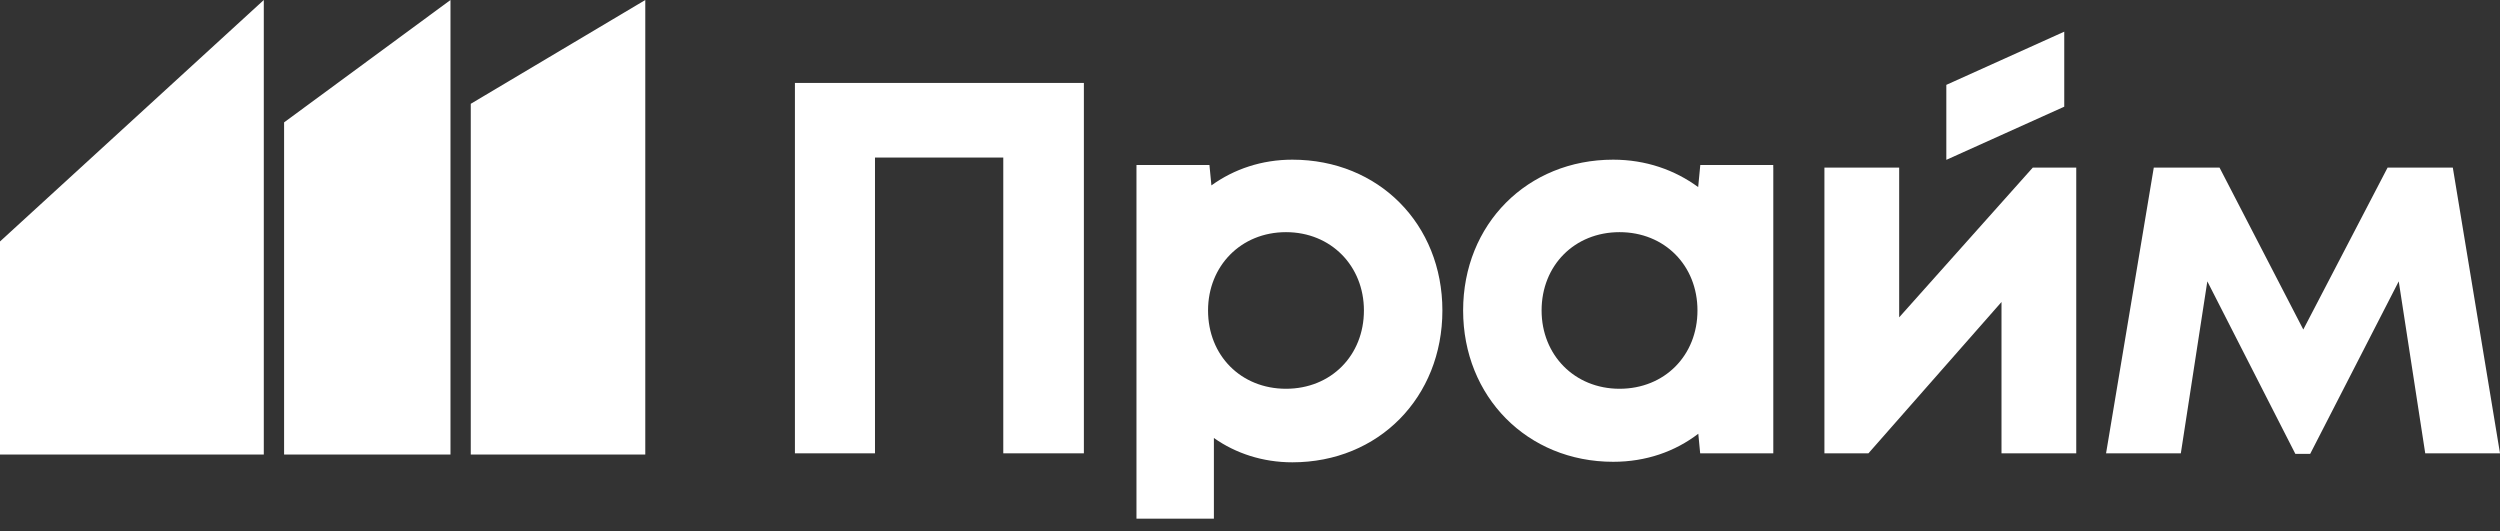
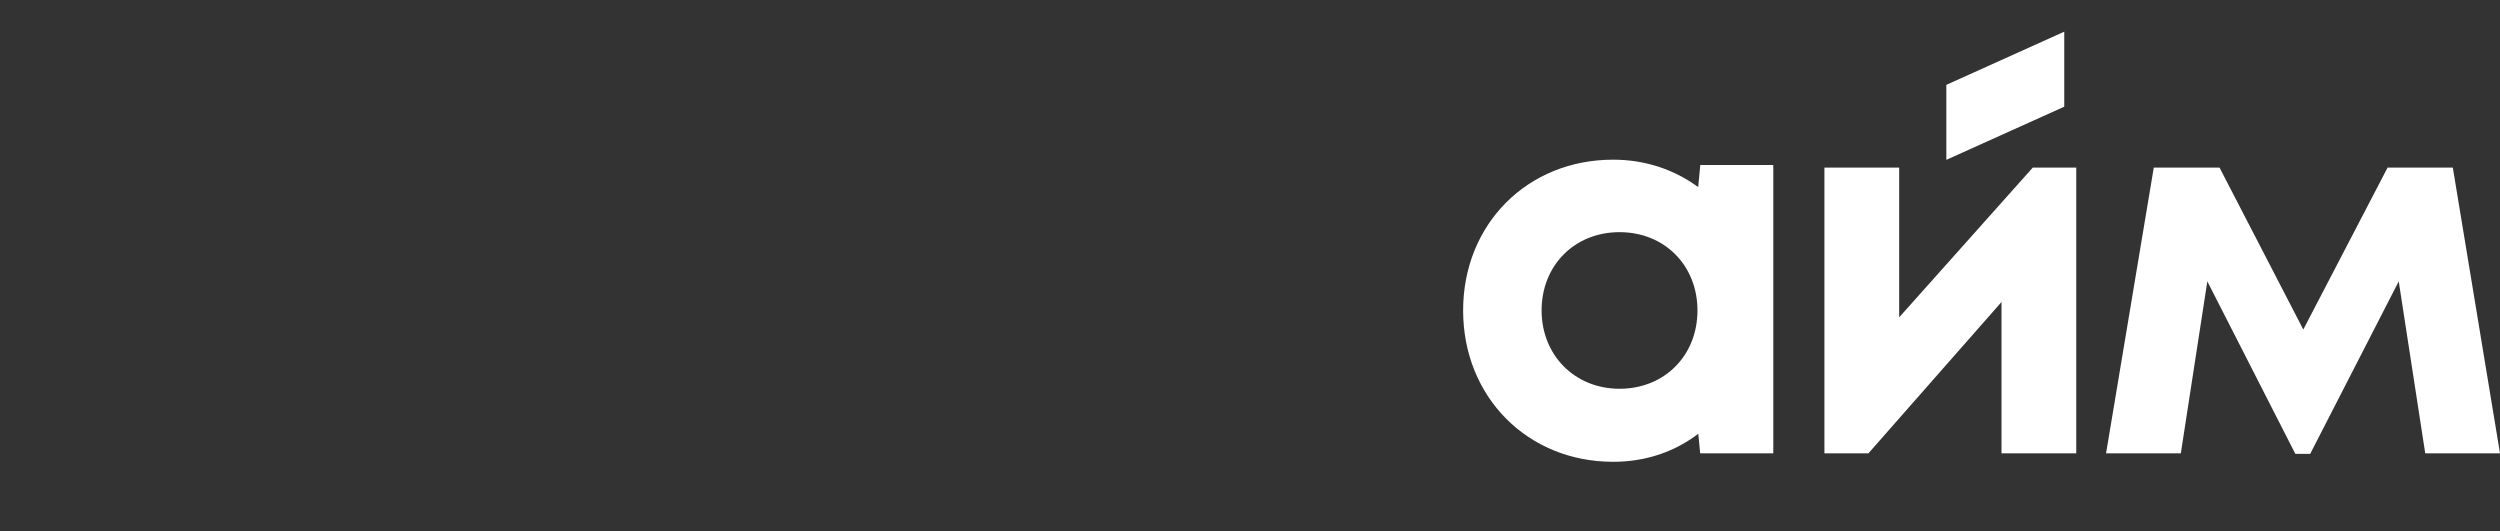
<svg xmlns="http://www.w3.org/2000/svg" width="160" height="34" viewBox="0 0 160 34" fill="none">
  <rect x="0" y="0" width="160" height="34" fill="#333333" stroke="none" />
-   <path d="M30.129 6.643V29.091H41.298V0L30.129 6.643Z" fill="white" />
-   <path d="M28.831 0V29.091H18.182V7.832L28.831 0Z" fill="white" />
-   <path d="M16.883 0L0 15.454V29.091L16.883 29.091L16.883 0Z" fill="white" />
  <path d="M132.112 2.027L124.565 5.431V10.23L132.112 6.828V2.027Z" fill="white" />
-   <path d="M55.999 29.013H50.875V5.308H69.368V29.013H64.21V10.083H55.999V29.013Z" fill="white" />
-   <path fill-rule="evenodd" clip-rule="evenodd" d="M77.53 11.866C78.982 10.818 80.758 10.219 82.71 10.219C88.241 10.219 92.313 14.35 92.313 19.87C92.313 25.423 88.241 29.588 82.71 29.588C80.81 29.588 79.08 29.013 77.689 28.031V33.196H72.734V10.726H72.735V10.558H77.404L77.53 11.866ZM77.315 19.87C77.315 22.748 79.419 24.881 82.303 24.881C85.187 24.881 87.291 22.748 87.291 19.87C87.291 17.025 85.187 14.858 82.303 14.858C79.419 14.858 77.315 17.025 77.315 19.87Z" fill="white" />
  <path fill-rule="evenodd" clip-rule="evenodd" d="M108.683 11.973C107.182 10.873 105.331 10.219 103.243 10.219C97.746 10.219 93.64 14.35 93.64 19.87C93.64 25.389 97.746 29.555 103.243 29.555C105.347 29.555 107.203 28.899 108.691 27.759L108.811 29.012H109.622L109.622 29.013H113.491V10.726H113.488V10.558H108.819L108.683 11.973ZM103.65 24.881C100.766 24.881 98.662 22.714 98.662 19.87C98.662 16.991 100.766 14.858 103.65 14.858C106.535 14.858 108.638 16.991 108.638 19.87C108.638 22.748 106.535 24.881 103.65 24.881Z" fill="white" />
  <path d="M121.547 10.726V20.31L130.098 10.726H132.88V29.013H128.096V19.328L119.579 29.013H116.763V10.726H121.547Z" fill="white" />
  <path d="M156.98 10.726H152.806L147.411 21.089L142.05 10.726H137.842L134.788 29.013H139.573L141.269 18.007L146.902 29.047H147.852L153.519 18.007L155.215 29.013H160L156.98 10.726Z" fill="white" />
</svg>